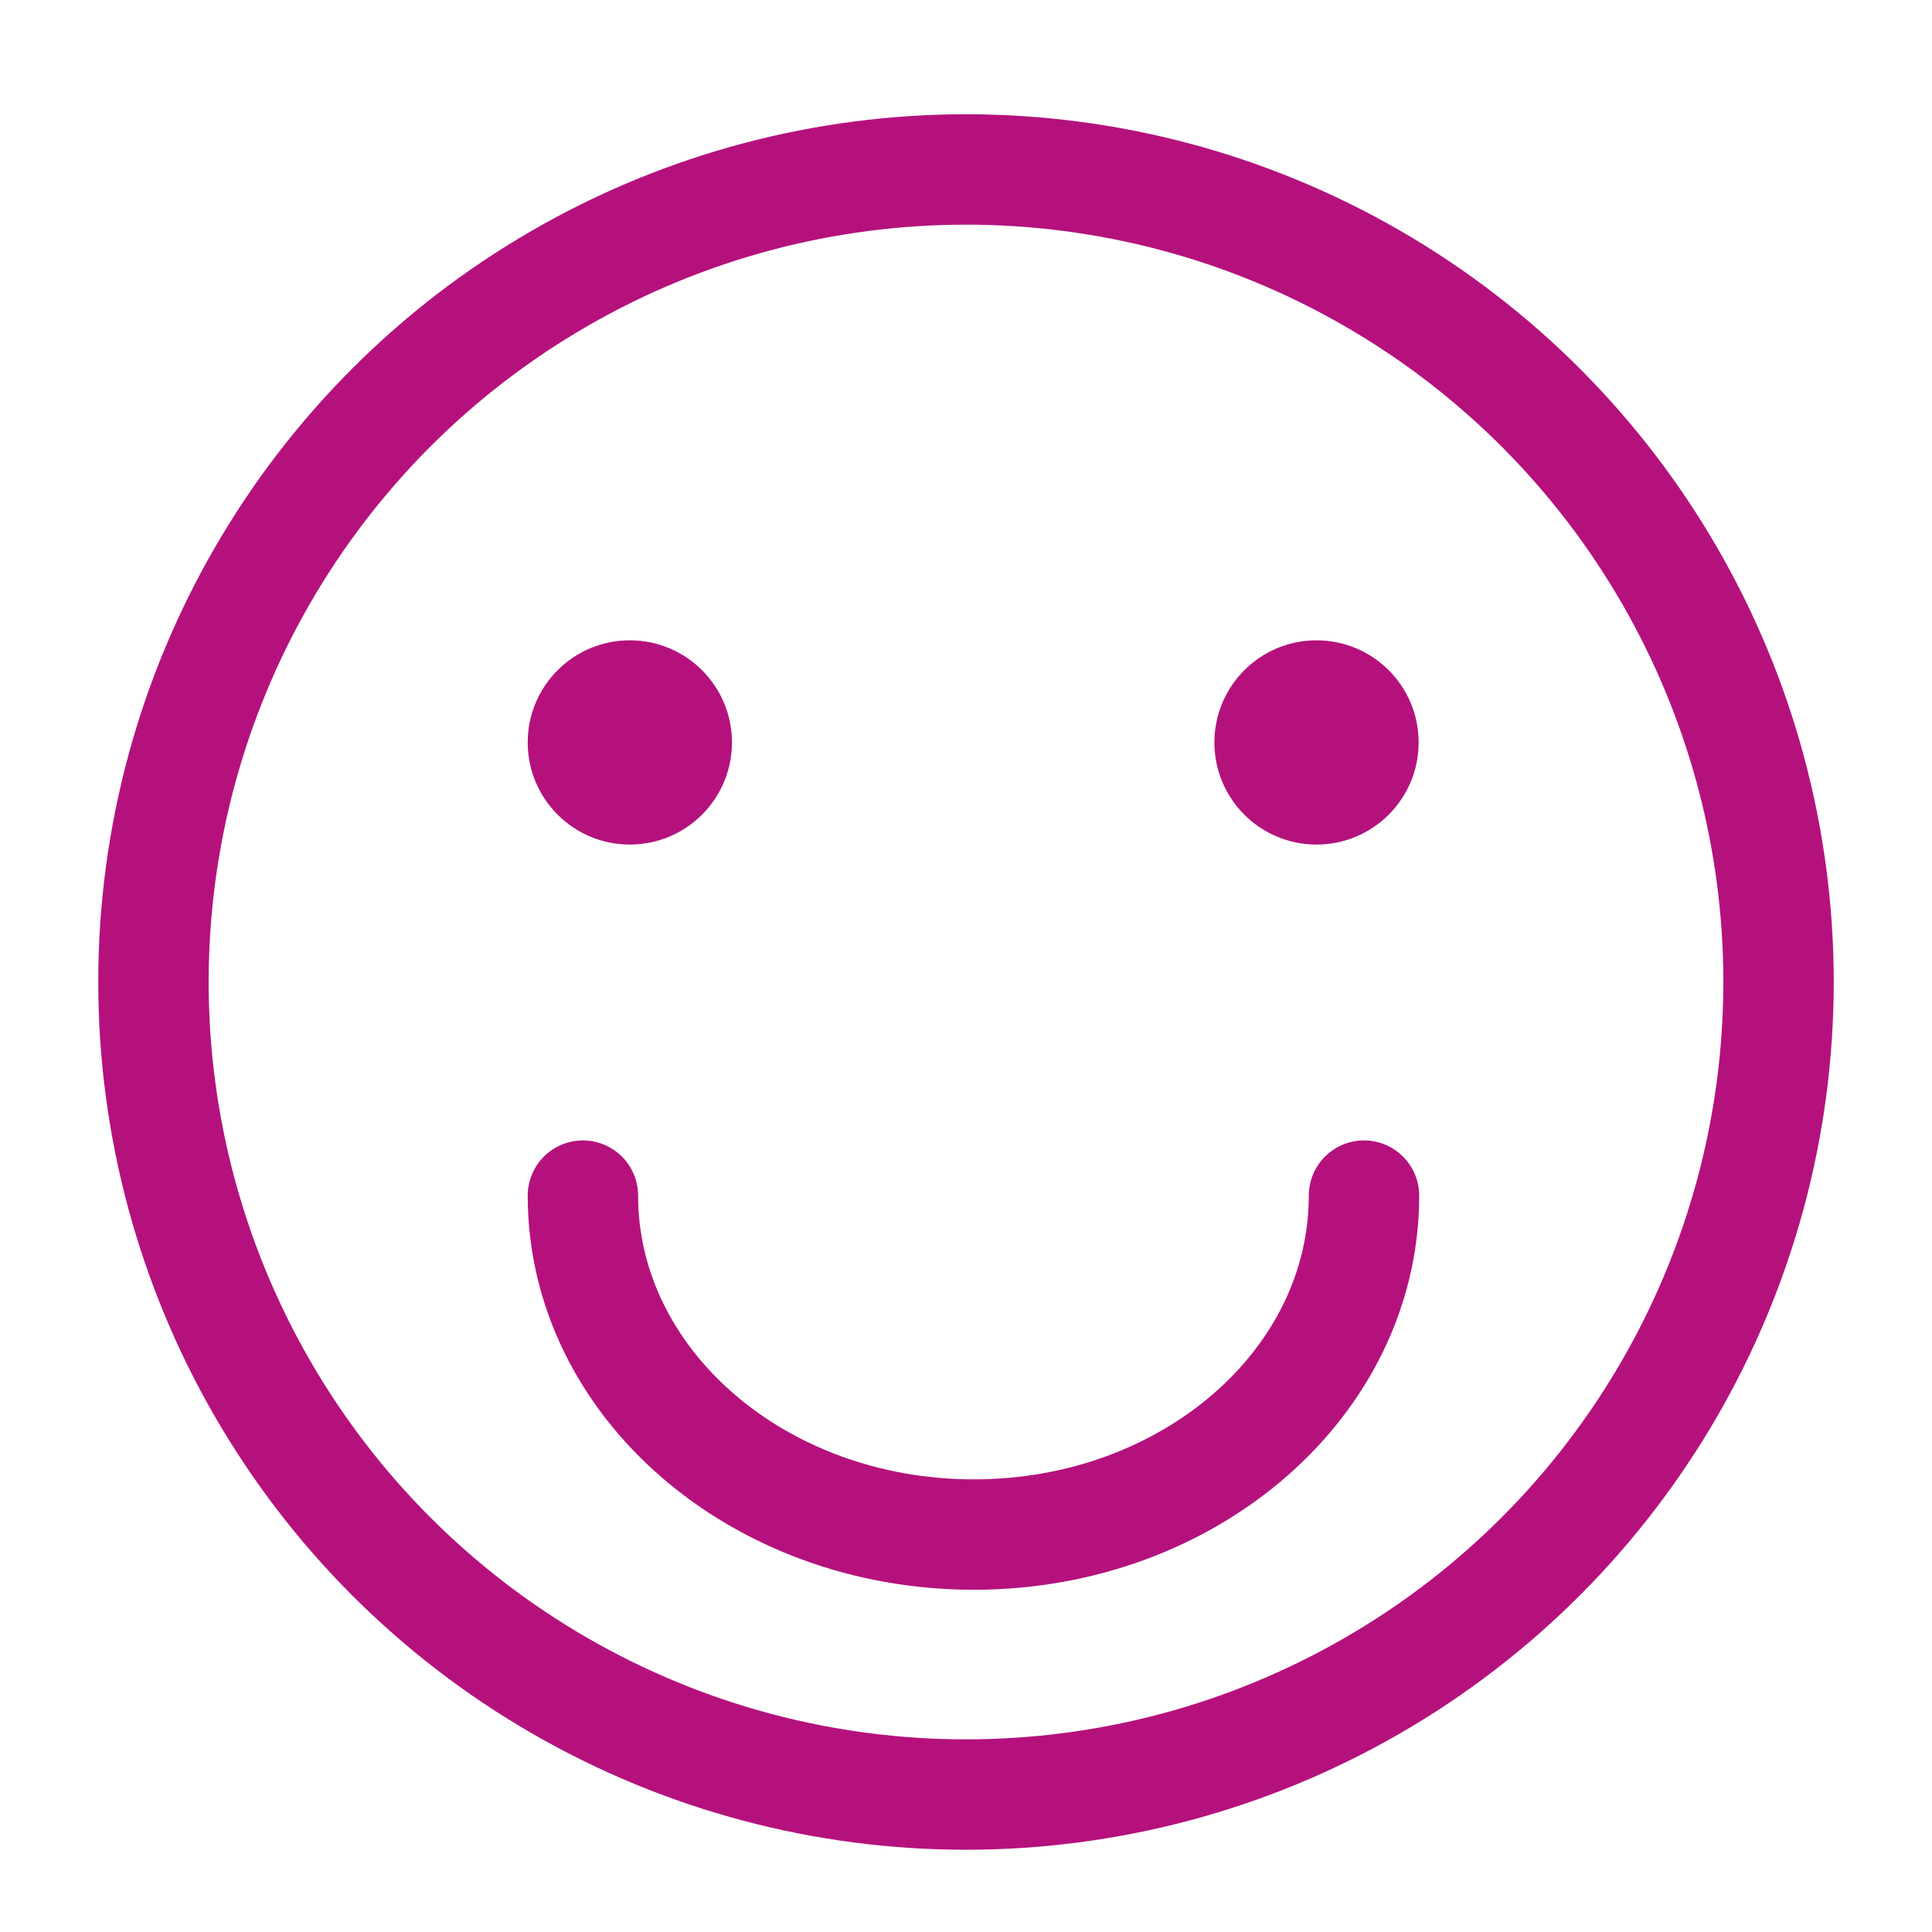
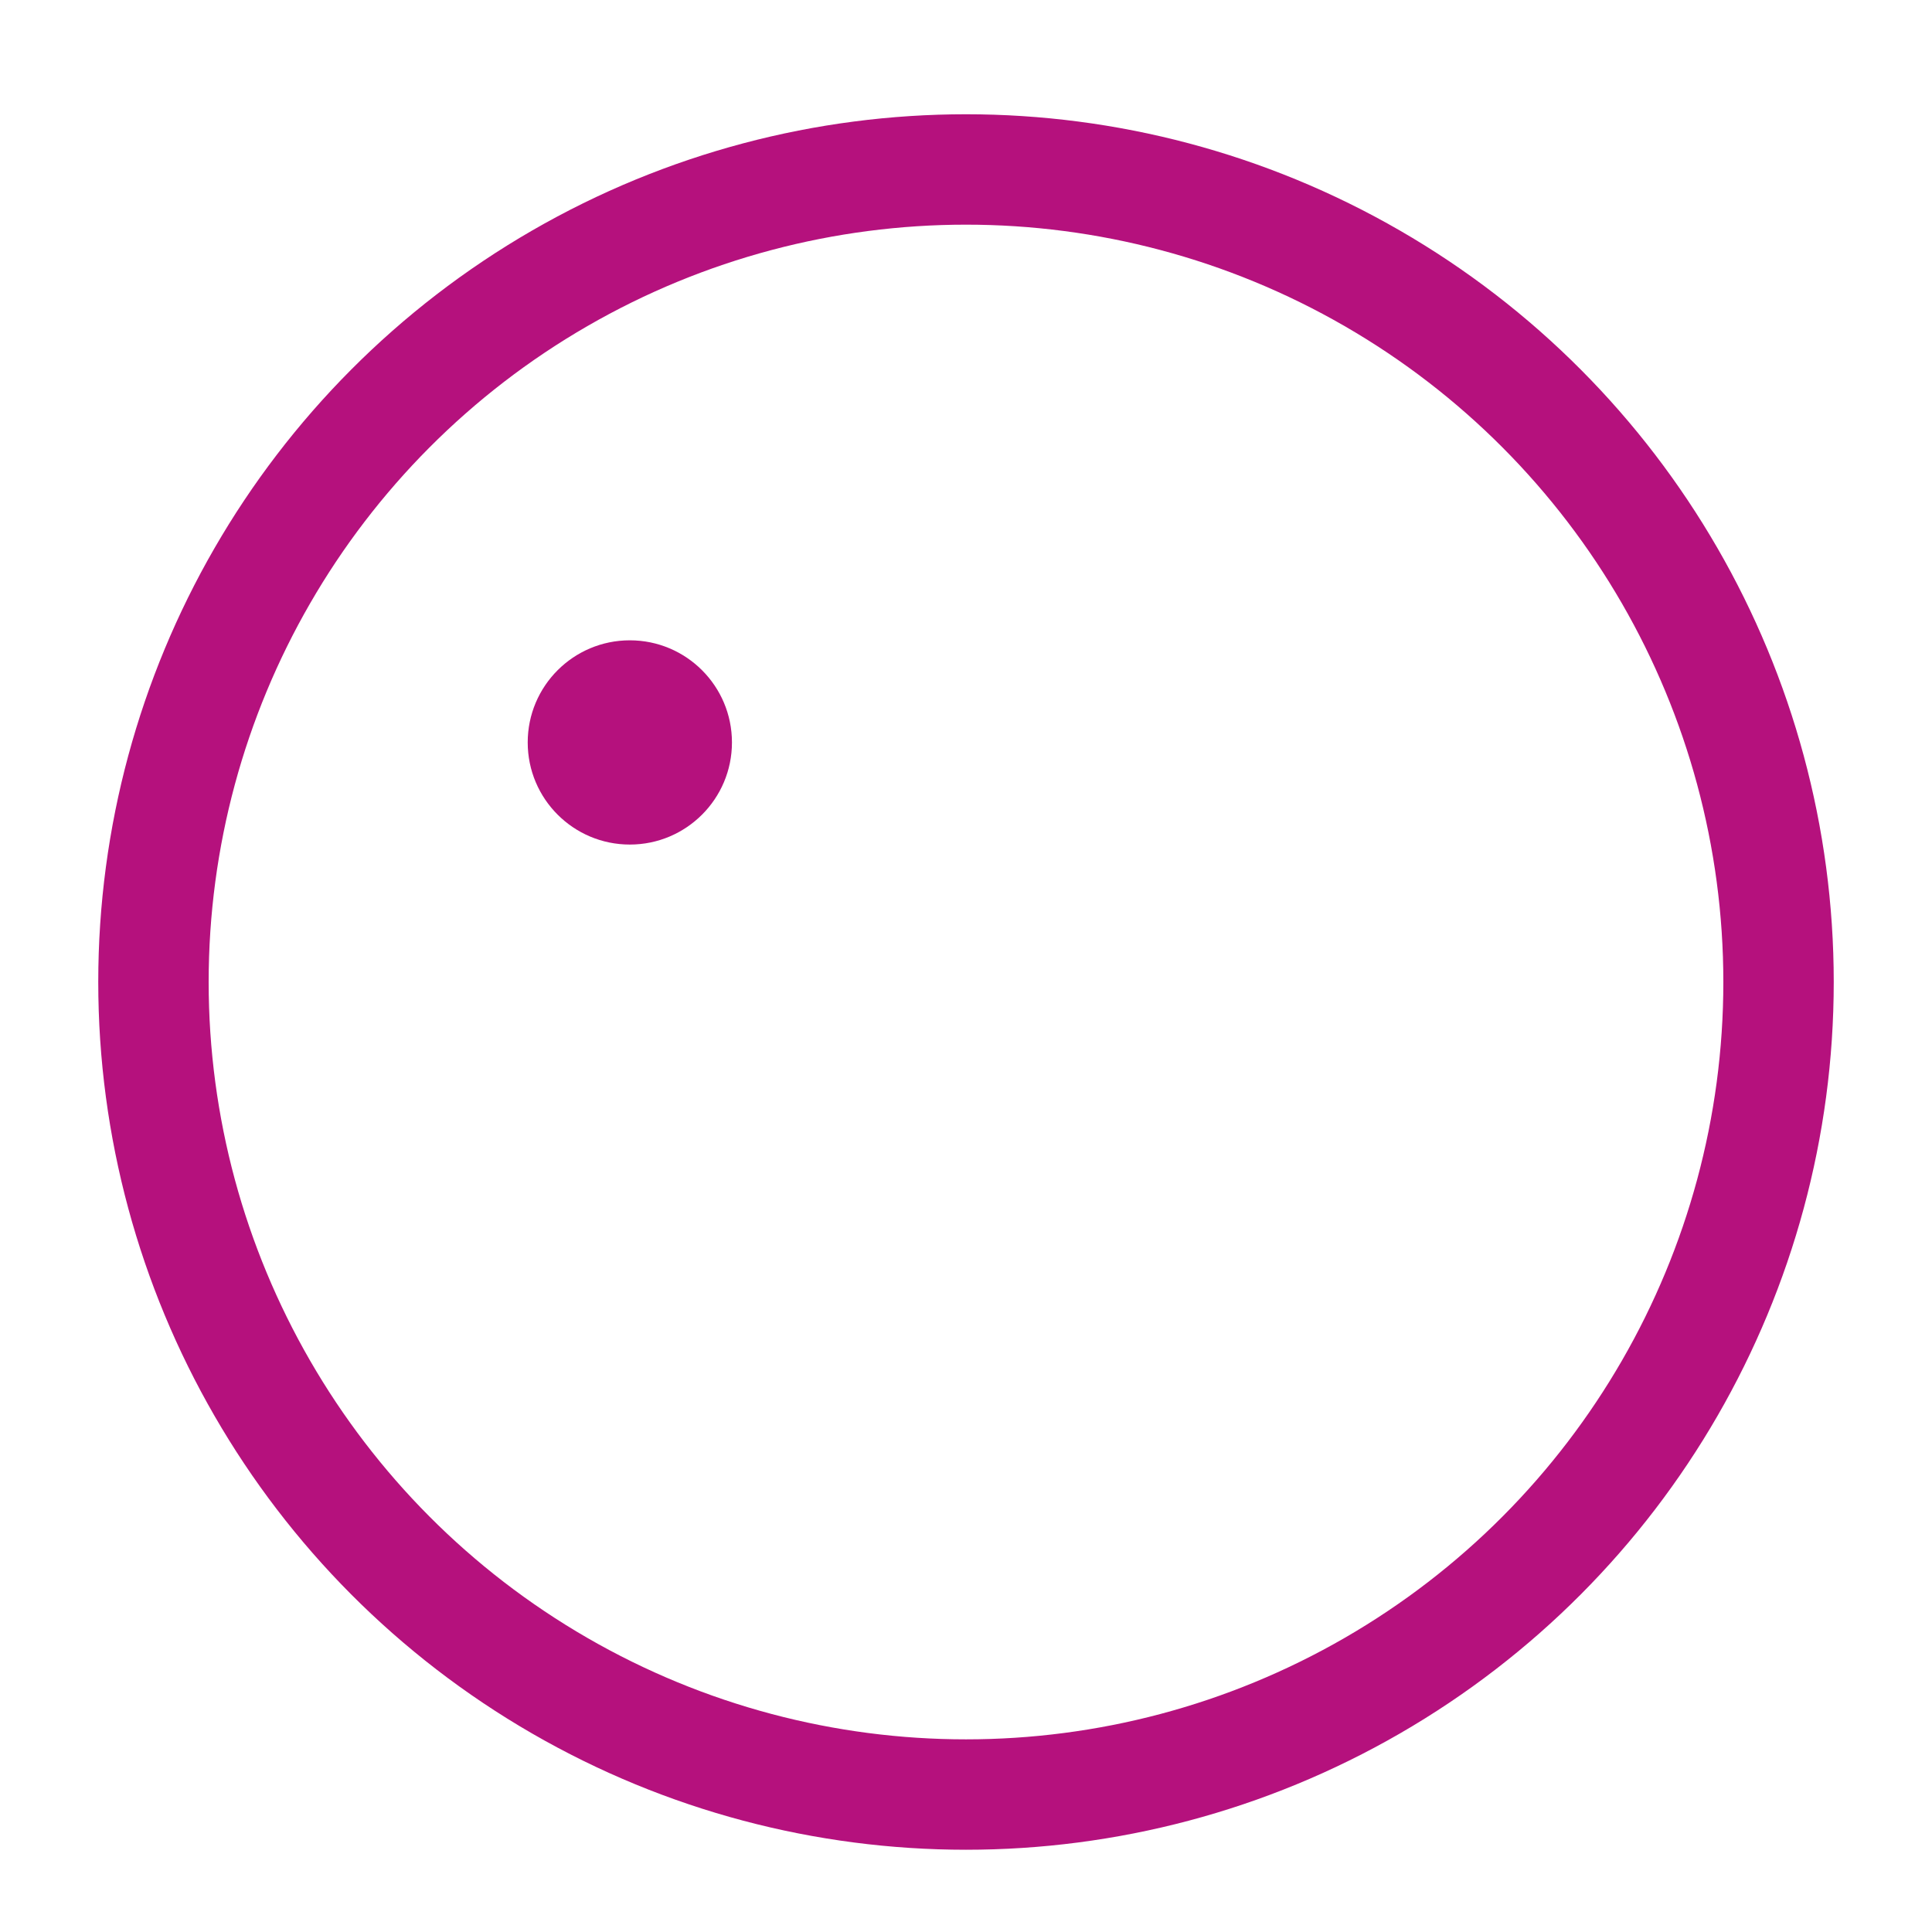
<svg xmlns="http://www.w3.org/2000/svg" viewBox="0 0 35 35">
  <defs>
    <style>.cls-1,.cls-3{fill:none;stroke:#b5117d;stroke-width:2px;}.cls-1{stroke-miterlimit:10;}.cls-2{fill:#b5117d;}.cls-3{stroke-linecap:round;stroke-linejoin:round;}</style>
  </defs>
  <g id="Pictos">
    <circle class="cls-1" cx="17.5" cy="17.79" r="14.72" />
    <circle class="cls-2" cx="11.41" cy="13.45" r="1.85" />
-     <circle class="cls-2" cx="23.85" cy="13.45" r="1.85" />
-     <path class="cls-3" d="M24.71,21.66c0,3.39-3.16,6.14-7.07,6.14s-7.08-2.75-7.08-6.14" />
  </g>
</svg>